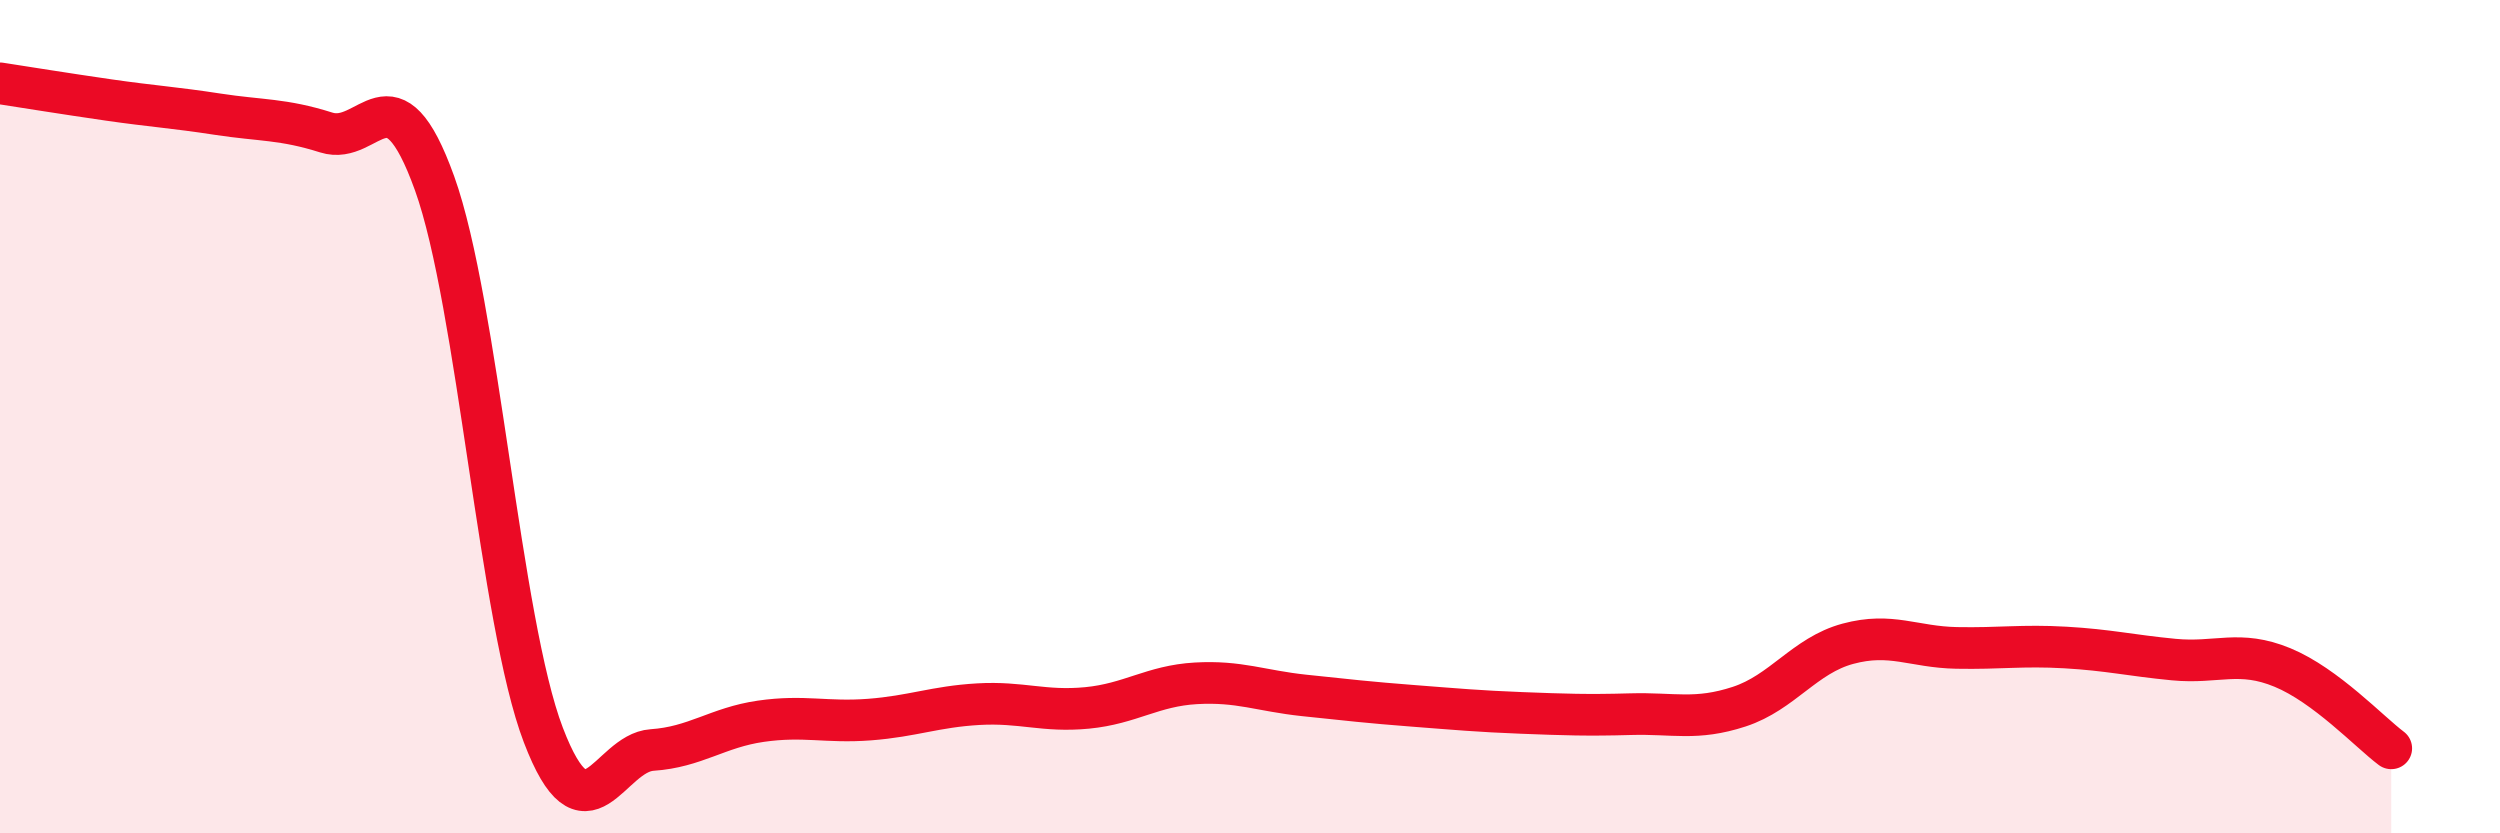
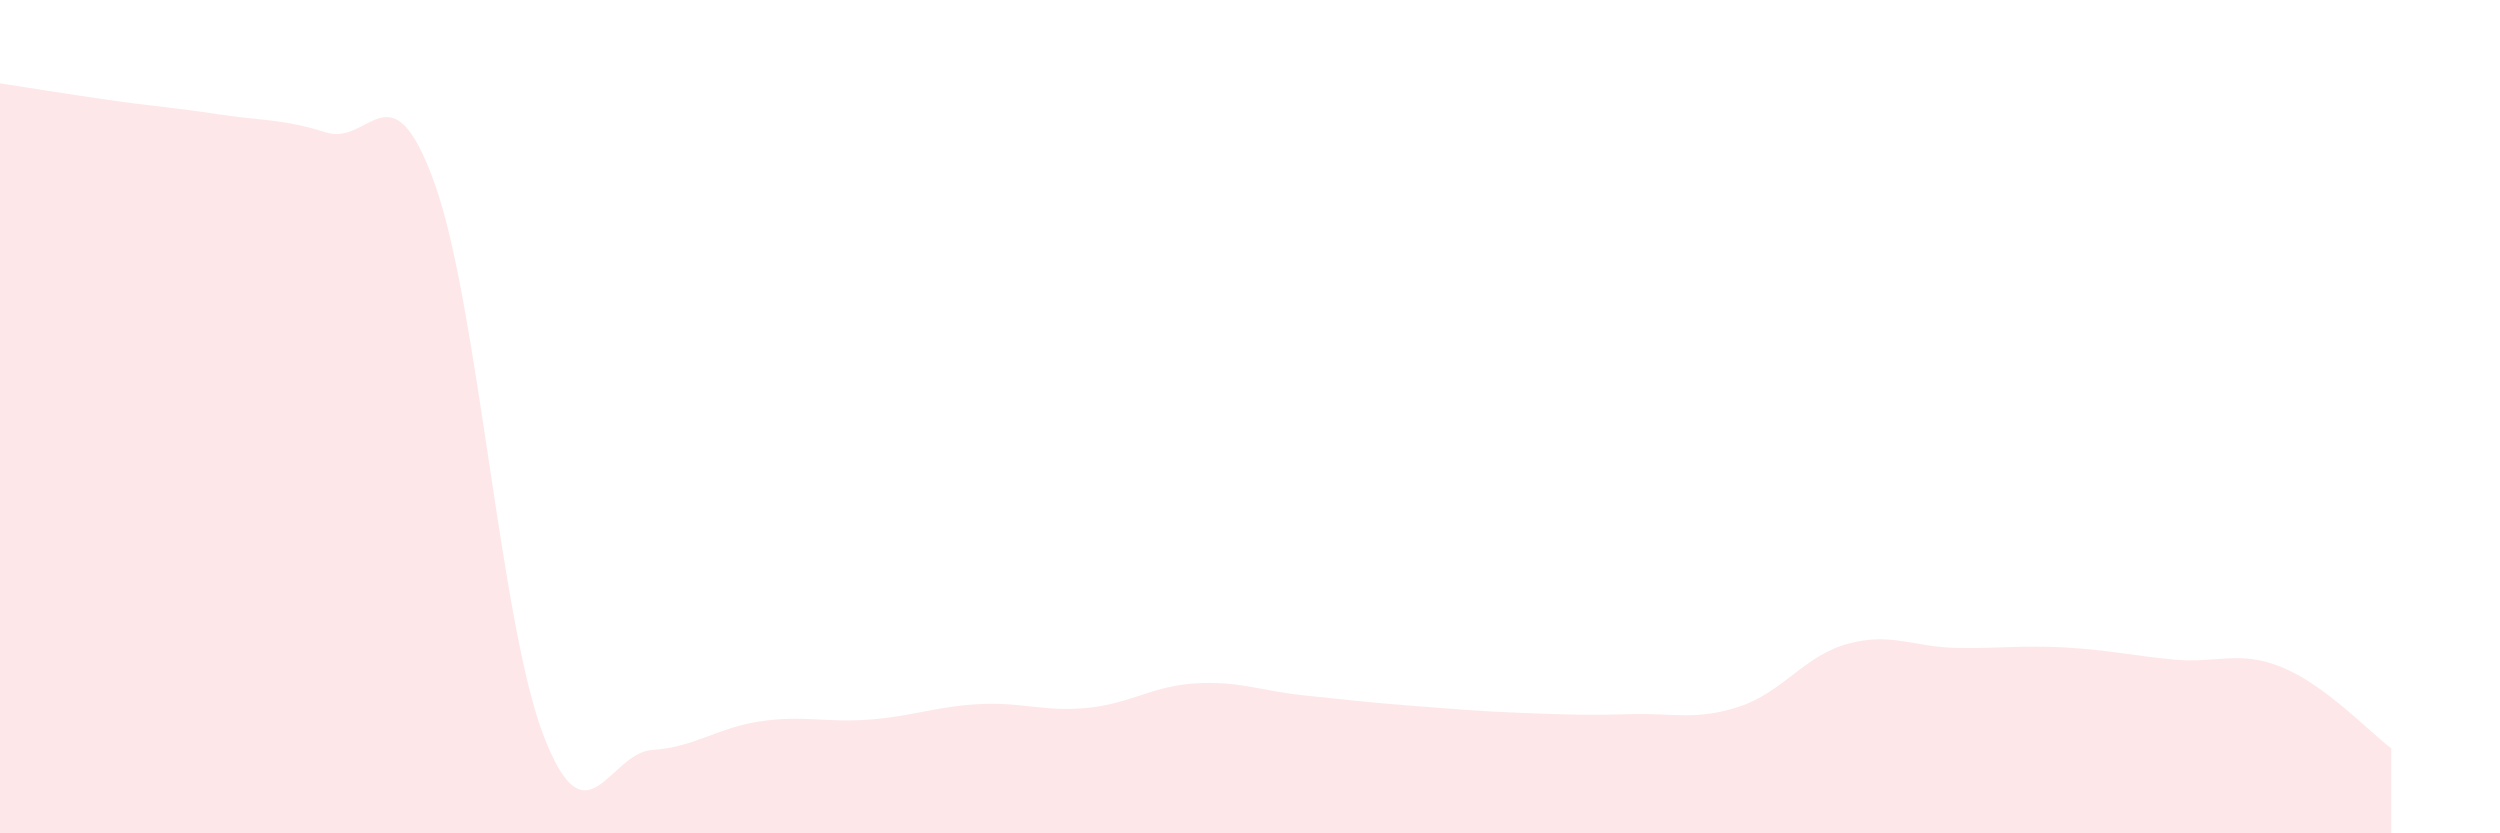
<svg xmlns="http://www.w3.org/2000/svg" width="60" height="20" viewBox="0 0 60 20">
  <path d="M 0,2 C 0.52,2.08 1.57,2.25 2.61,2.4 C 3.65,2.55 4.18,2.58 5.22,2.74 C 6.26,2.9 6.79,2.85 7.83,3.18 C 8.87,3.51 9.39,1.51 10.43,4.4 C 11.47,7.29 12,14.92 13.04,17.64 C 14.08,20.36 14.61,18.07 15.65,18 C 16.69,17.93 17.22,17.46 18.26,17.31 C 19.3,17.16 19.83,17.35 20.87,17.27 C 21.91,17.19 22.44,16.96 23.48,16.9 C 24.52,16.84 25.05,17.09 26.09,16.99 C 27.13,16.89 27.66,16.46 28.7,16.4 C 29.74,16.34 30.26,16.58 31.3,16.69 C 32.34,16.8 32.87,16.86 33.91,16.94 C 34.95,17.02 35.48,17.07 36.52,17.11 C 37.56,17.15 38.09,17.17 39.13,17.14 C 40.17,17.11 40.7,17.3 41.74,16.96 C 42.78,16.62 43.31,15.73 44.35,15.45 C 45.39,15.17 45.92,15.53 46.96,15.55 C 48,15.57 48.53,15.48 49.57,15.54 C 50.61,15.6 51.13,15.73 52.17,15.83 C 53.21,15.93 53.74,15.59 54.78,16.02 C 55.82,16.45 56.87,17.57 57.39,17.96L57.39 20L0 20Z" fill="#EB0A25" opacity="0.1" stroke-linecap="round" stroke-linejoin="round" />
-   <path d="M 0,2 C 0.52,2.08 1.57,2.25 2.61,2.4 C 3.65,2.55 4.18,2.58 5.22,2.74 C 6.26,2.9 6.79,2.85 7.83,3.18 C 8.87,3.51 9.39,1.51 10.43,4.4 C 11.47,7.29 12,14.92 13.04,17.64 C 14.08,20.36 14.61,18.07 15.65,18 C 16.69,17.93 17.22,17.46 18.26,17.31 C 19.3,17.16 19.83,17.35 20.87,17.27 C 21.91,17.19 22.44,16.96 23.48,16.9 C 24.52,16.84 25.05,17.09 26.09,16.99 C 27.13,16.89 27.66,16.46 28.7,16.4 C 29.74,16.34 30.26,16.58 31.3,16.69 C 32.34,16.8 32.87,16.86 33.91,16.94 C 34.95,17.02 35.48,17.07 36.52,17.11 C 37.56,17.15 38.09,17.17 39.13,17.14 C 40.17,17.11 40.7,17.3 41.74,16.96 C 42.78,16.62 43.31,15.73 44.35,15.45 C 45.39,15.17 45.92,15.53 46.96,15.55 C 48,15.57 48.53,15.48 49.57,15.54 C 50.61,15.6 51.13,15.73 52.17,15.83 C 53.21,15.93 53.74,15.59 54.78,16.02 C 55.82,16.45 56.87,17.57 57.39,17.96" stroke="#EB0A25" stroke-width="1" fill="none" stroke-linecap="round" stroke-linejoin="round" />
</svg>